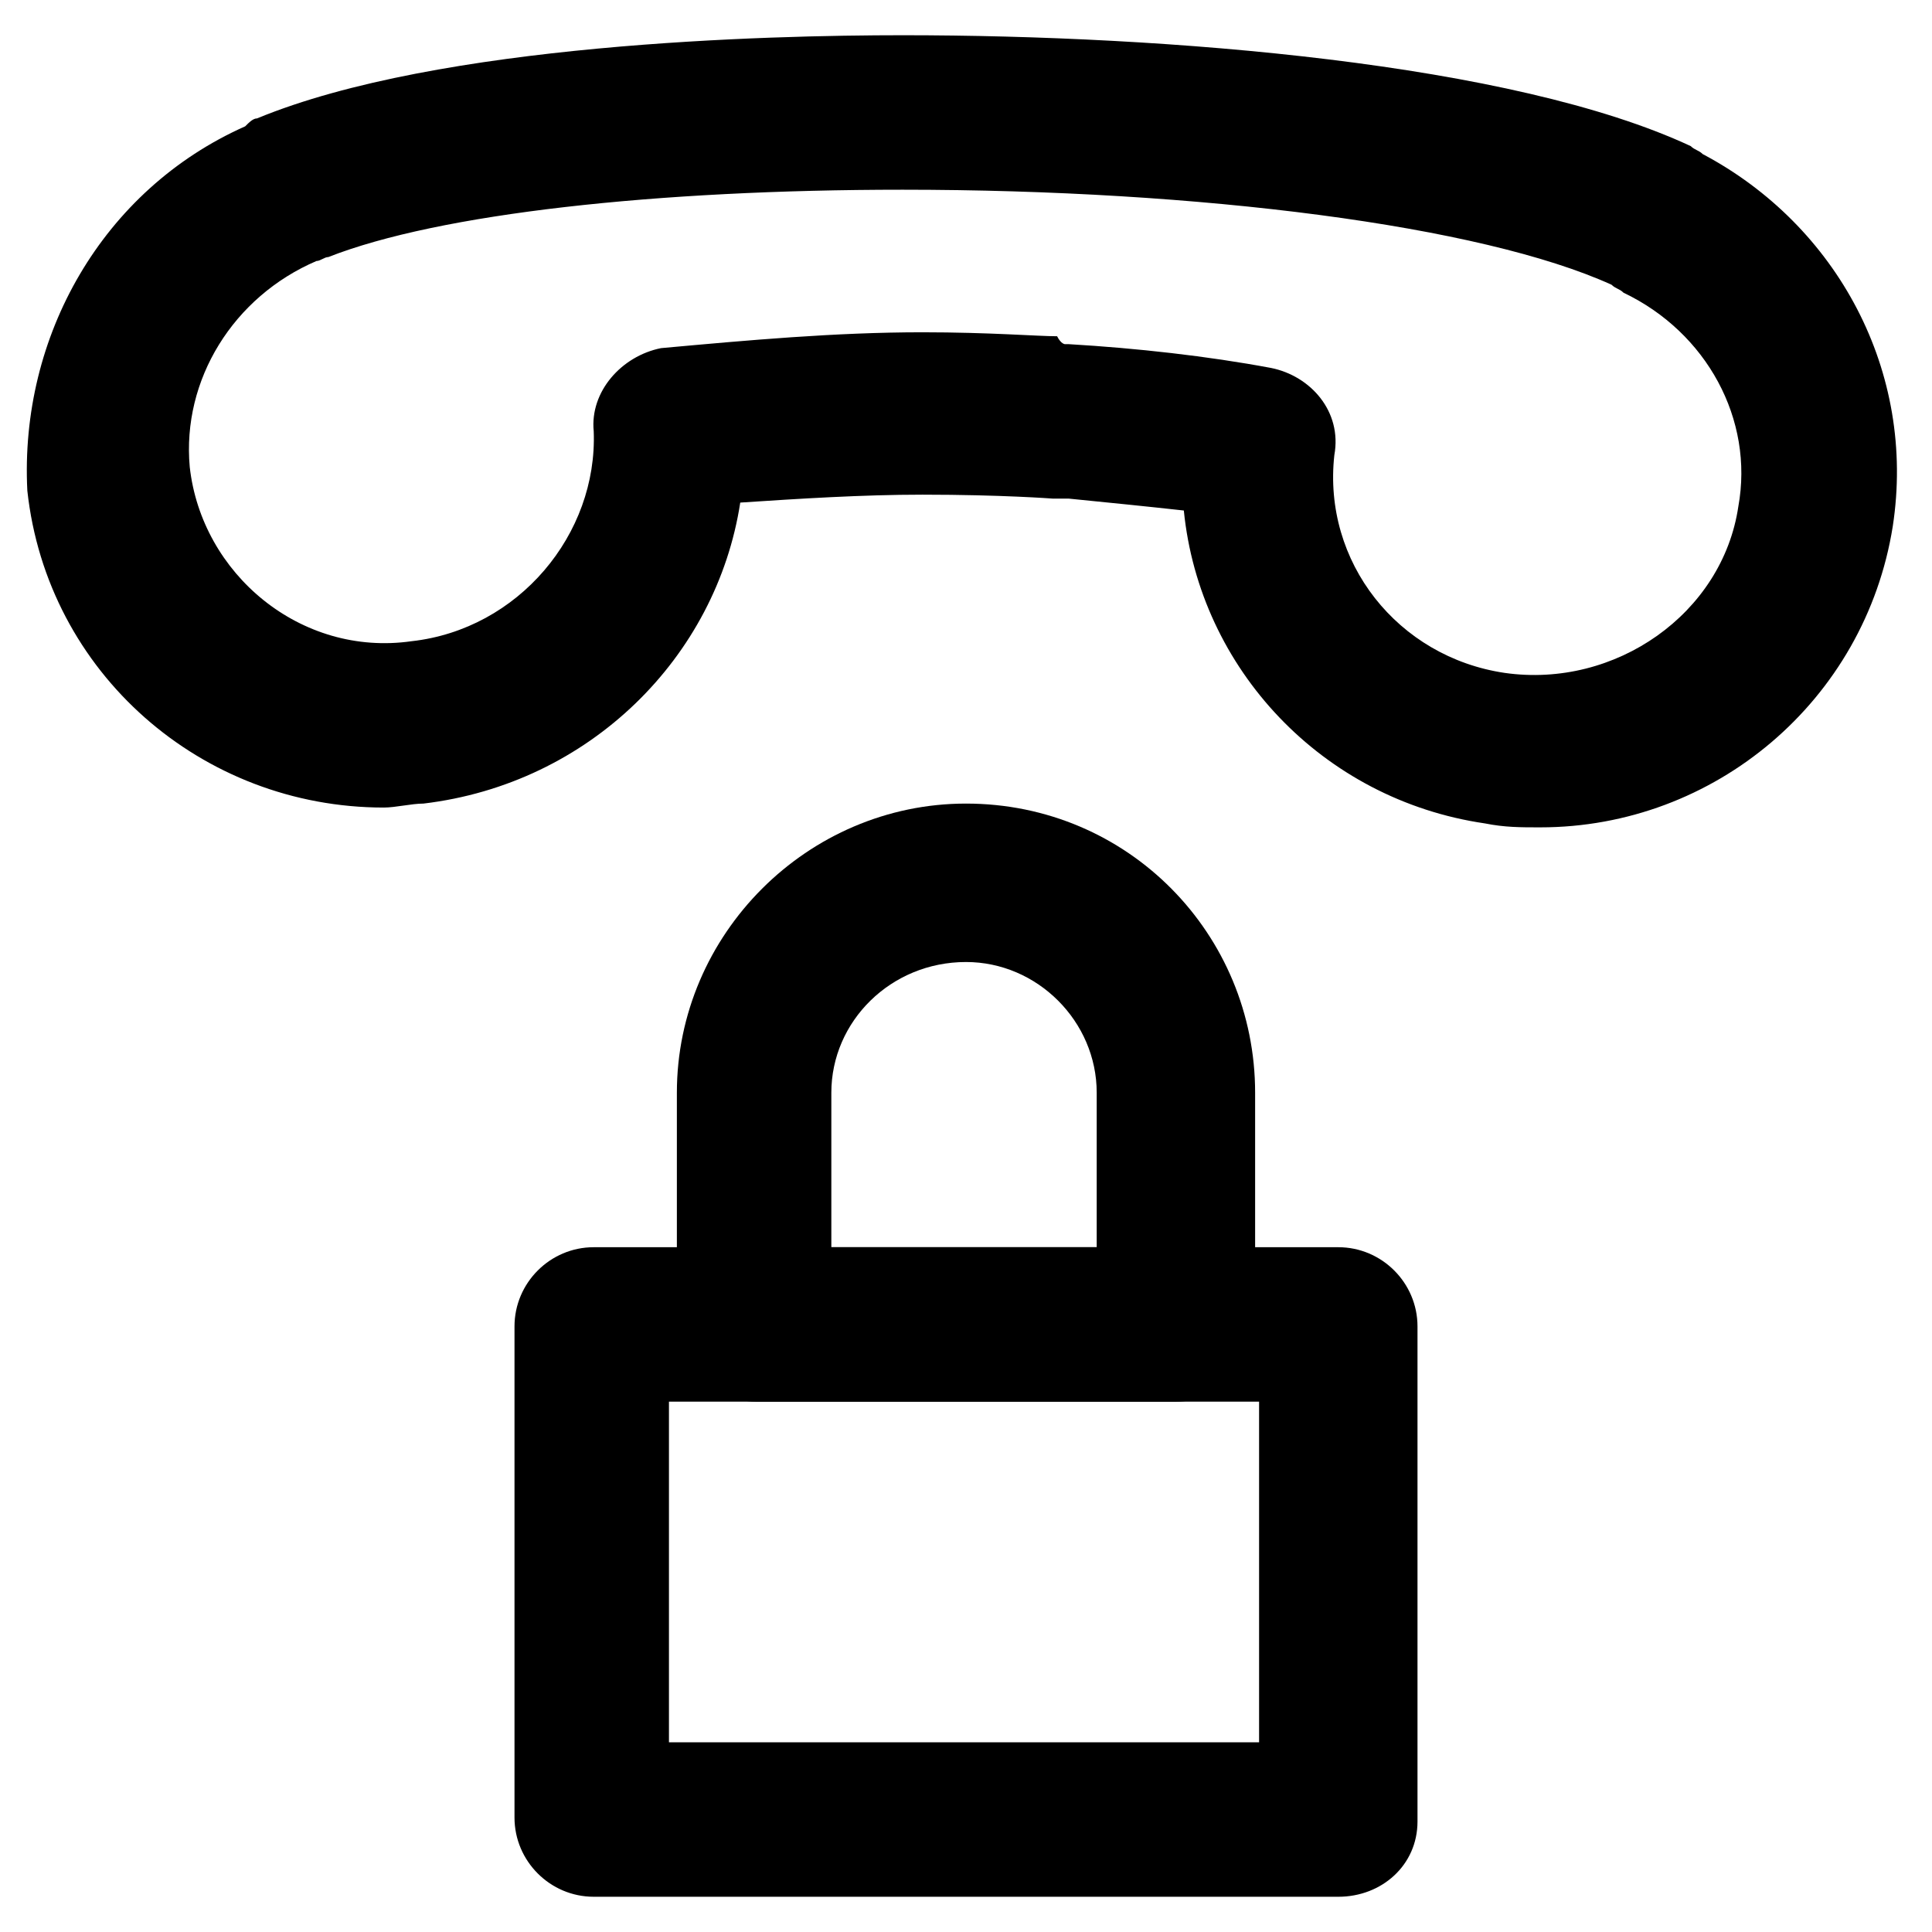
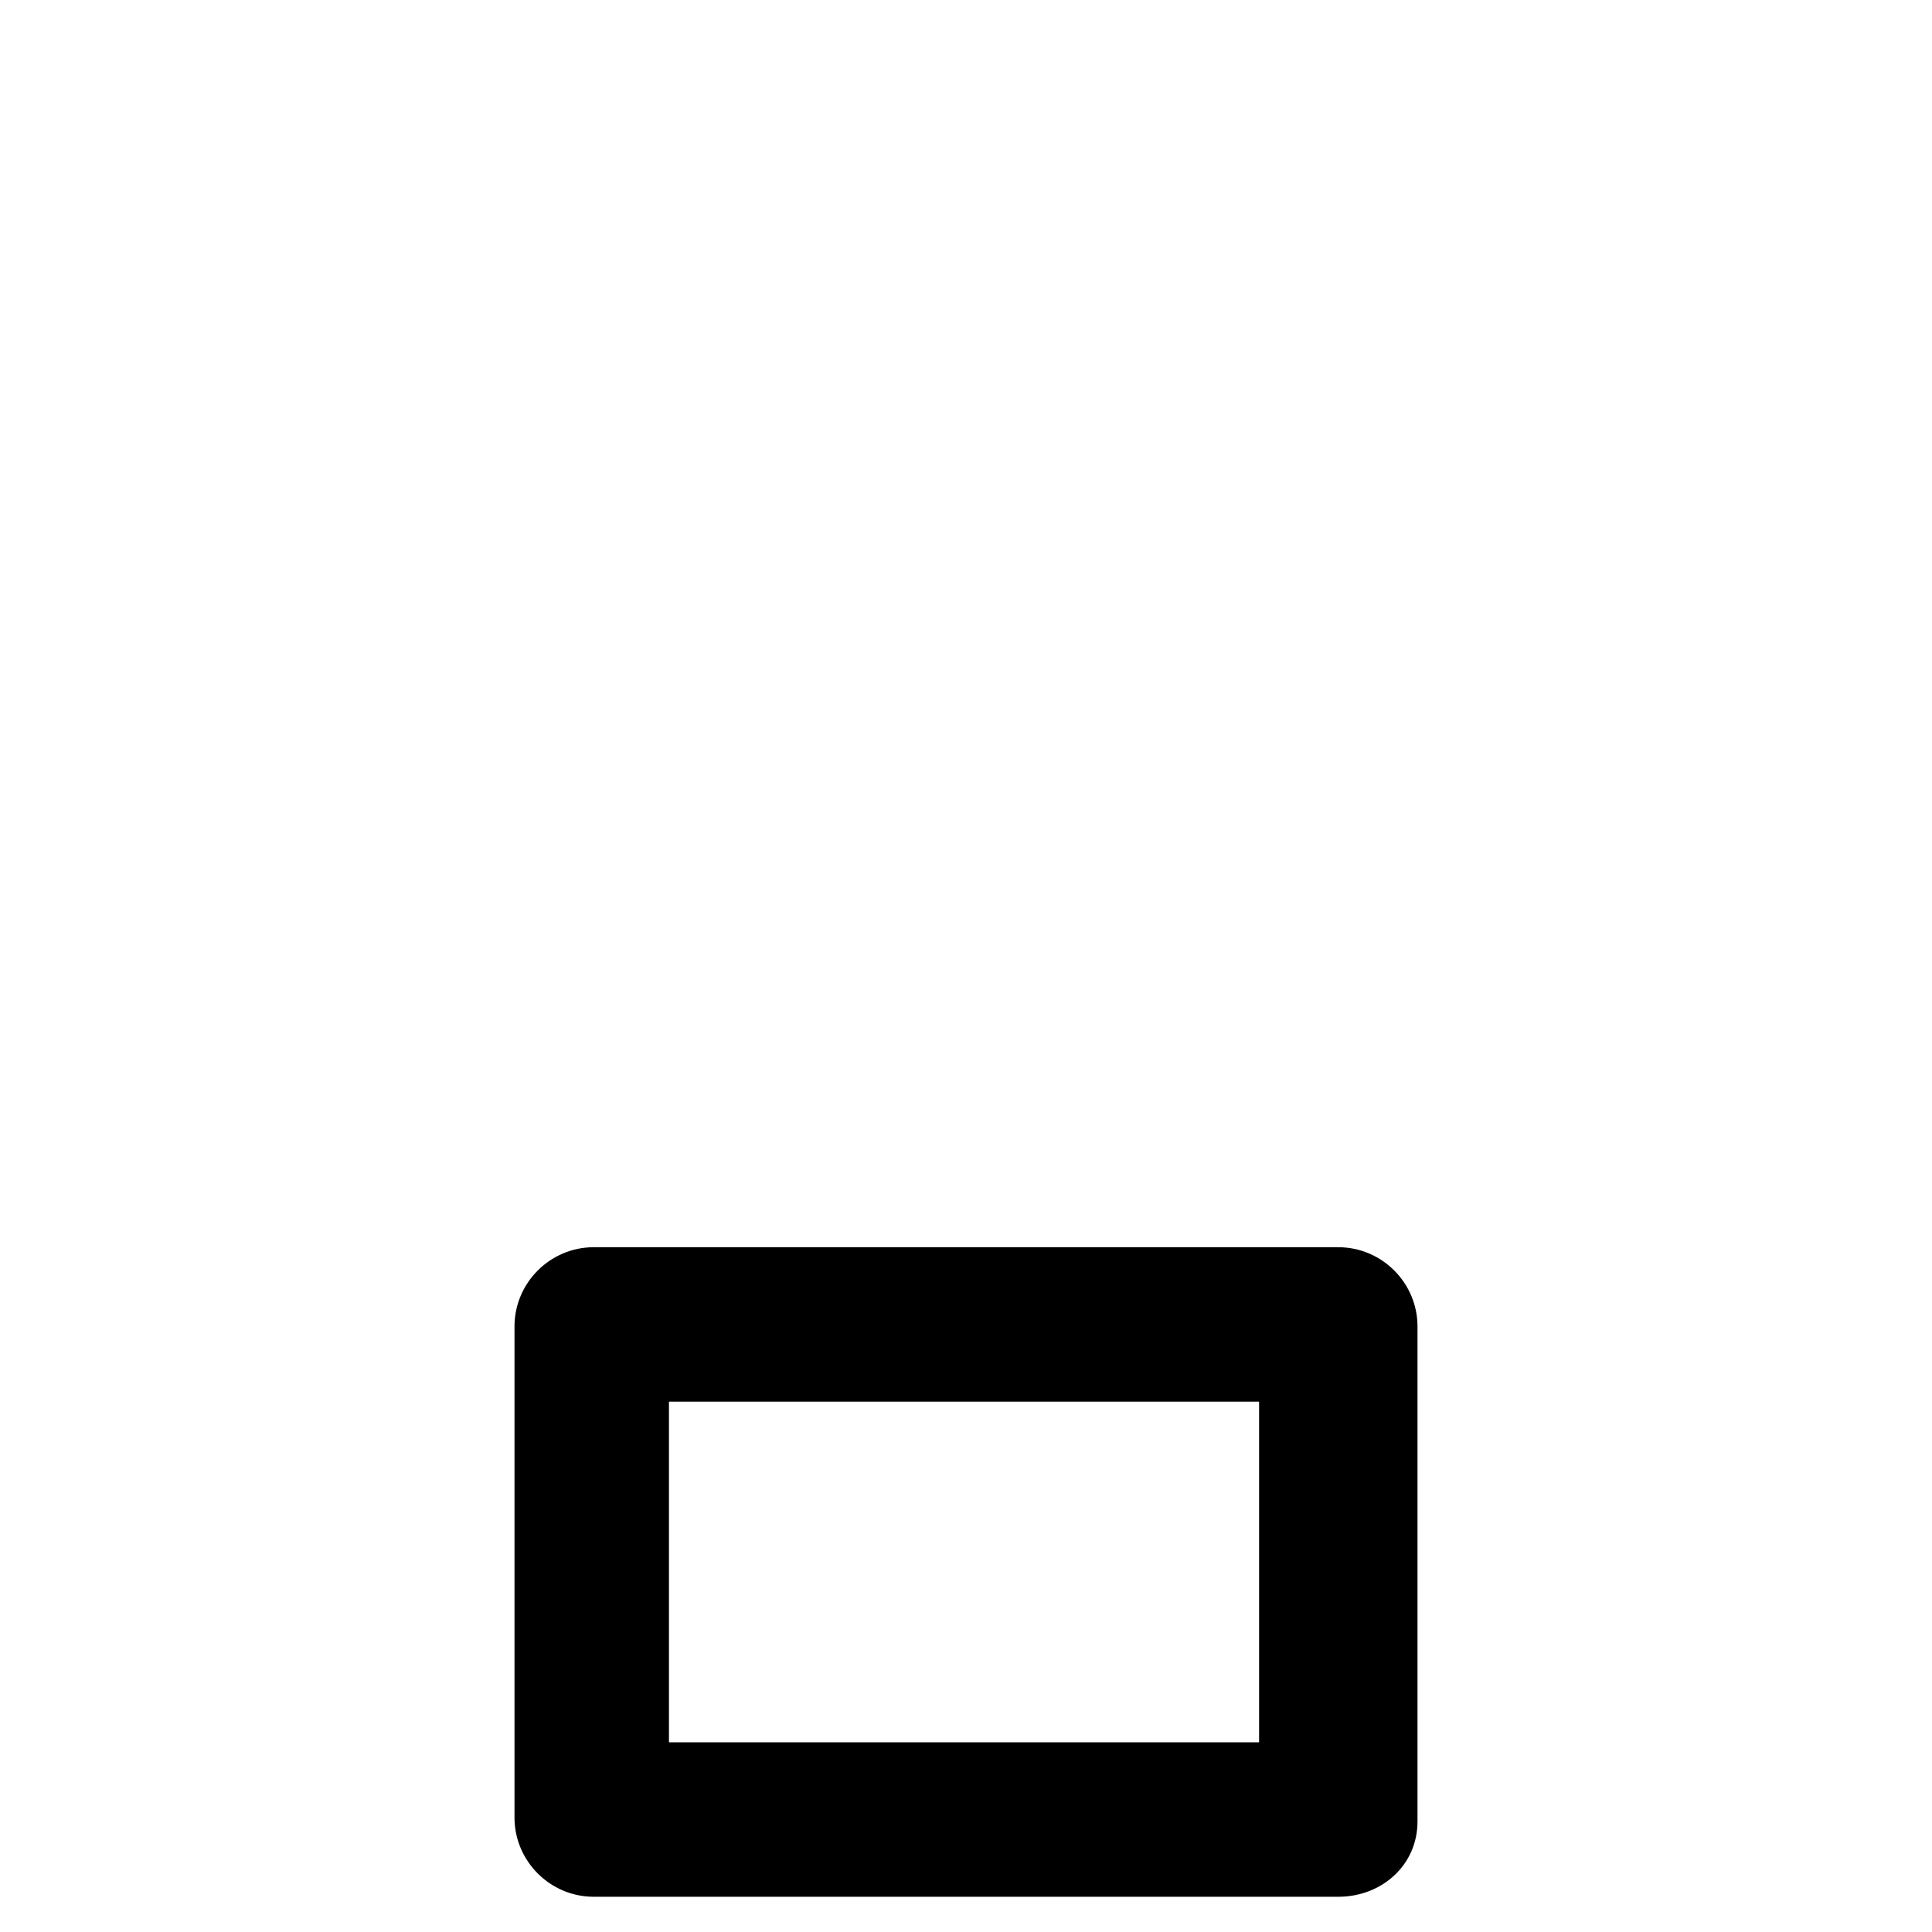
<svg xmlns="http://www.w3.org/2000/svg" fill="#000000" width="800px" height="800px" version="1.1" viewBox="144 144 512 512">
  <g>
    <path d="m498.66 646.66h-197.32c-11.547 0-20.992-9.445-20.992-20.992v-130.15c0-11.547 9.445-20.992 20.992-20.992h197.32c11.547 0 20.992 9.445 20.992 20.992v131.2c0 11.547-9.445 19.945-20.992 19.945zm-177.38-40.934h156.39v-90.27h-156.39z" />
-     <path d="m455.63 515.45h-111.26c-11.547 0-20.992-9.445-20.992-20.992v-60.879c0-41.984 34.637-76.621 76.621-76.621 43.035 0 76.621 34.637 76.621 76.621v60.879c0 12.598-9.449 20.992-20.992 20.992zm-91.316-40.934h70.324v-40.934c0-18.895-15.742-34.637-34.637-34.637-19.941 0-35.688 15.742-35.688 34.637z" />
-     <path d="m552.19 363.26c-5.246 0-9.445 0-14.695-1.051-43.035-6.297-75.57-40.934-79.77-82.918-9.445-1.051-19.941-2.098-30.438-3.148h-2.098-2.098s-13.645-1.051-34.637-1.051c-15.742 0-32.539 1.051-48.281 2.098-6.297 40.934-39.887 74.523-83.969 79.77-3.148 0-7.348 1.051-10.496 1.051-48.281 0-89.215-35.688-94.465-83.969-2.102-40.93 19.938-79.766 57.727-96.559 1.047-1.051 2.098-2.102 3.148-2.102 48.281-19.941 135.4-22.043 171.08-22.043 70.324 0 161.64 7.348 208.87 29.391 1.051 1.051 2.098 1.051 3.148 2.098 35.688 18.895 56.68 57.727 50.383 98.664-7.348 46.184-47.23 79.77-93.414 79.77zm-125.95-128.05h1.051c17.844 1.051 36.734 3.148 53.531 6.297 10.496 2.098 18.895 11.547 16.793 23.09-3.148 28.34 16.793 53.531 45.133 57.727 29.391 4.199 57.727-15.742 61.926-44.082 4.199-23.09-8.398-46.184-30.438-56.68-1.051-1.051-2.098-1.051-3.148-2.098-34.641-15.742-109.16-25.188-187.88-25.188-65.074 0-122.8 6.297-152.19 17.844-1.051 0-2.098 1.047-3.148 1.047-22.043 9.445-35.688 31.488-33.586 54.578 3.148 28.34 29.391 50.383 58.777 46.184 28.34-3.148 49.332-28.34 48.281-55.629-1.051-10.496 7.348-19.941 17.844-22.043 23.09-2.098 46.184-4.199 69.273-4.199 17.844 0 30.438 1.051 35.688 1.051 1.047 2.102 2.098 2.102 2.098 2.102z" />
  </g>
</svg>